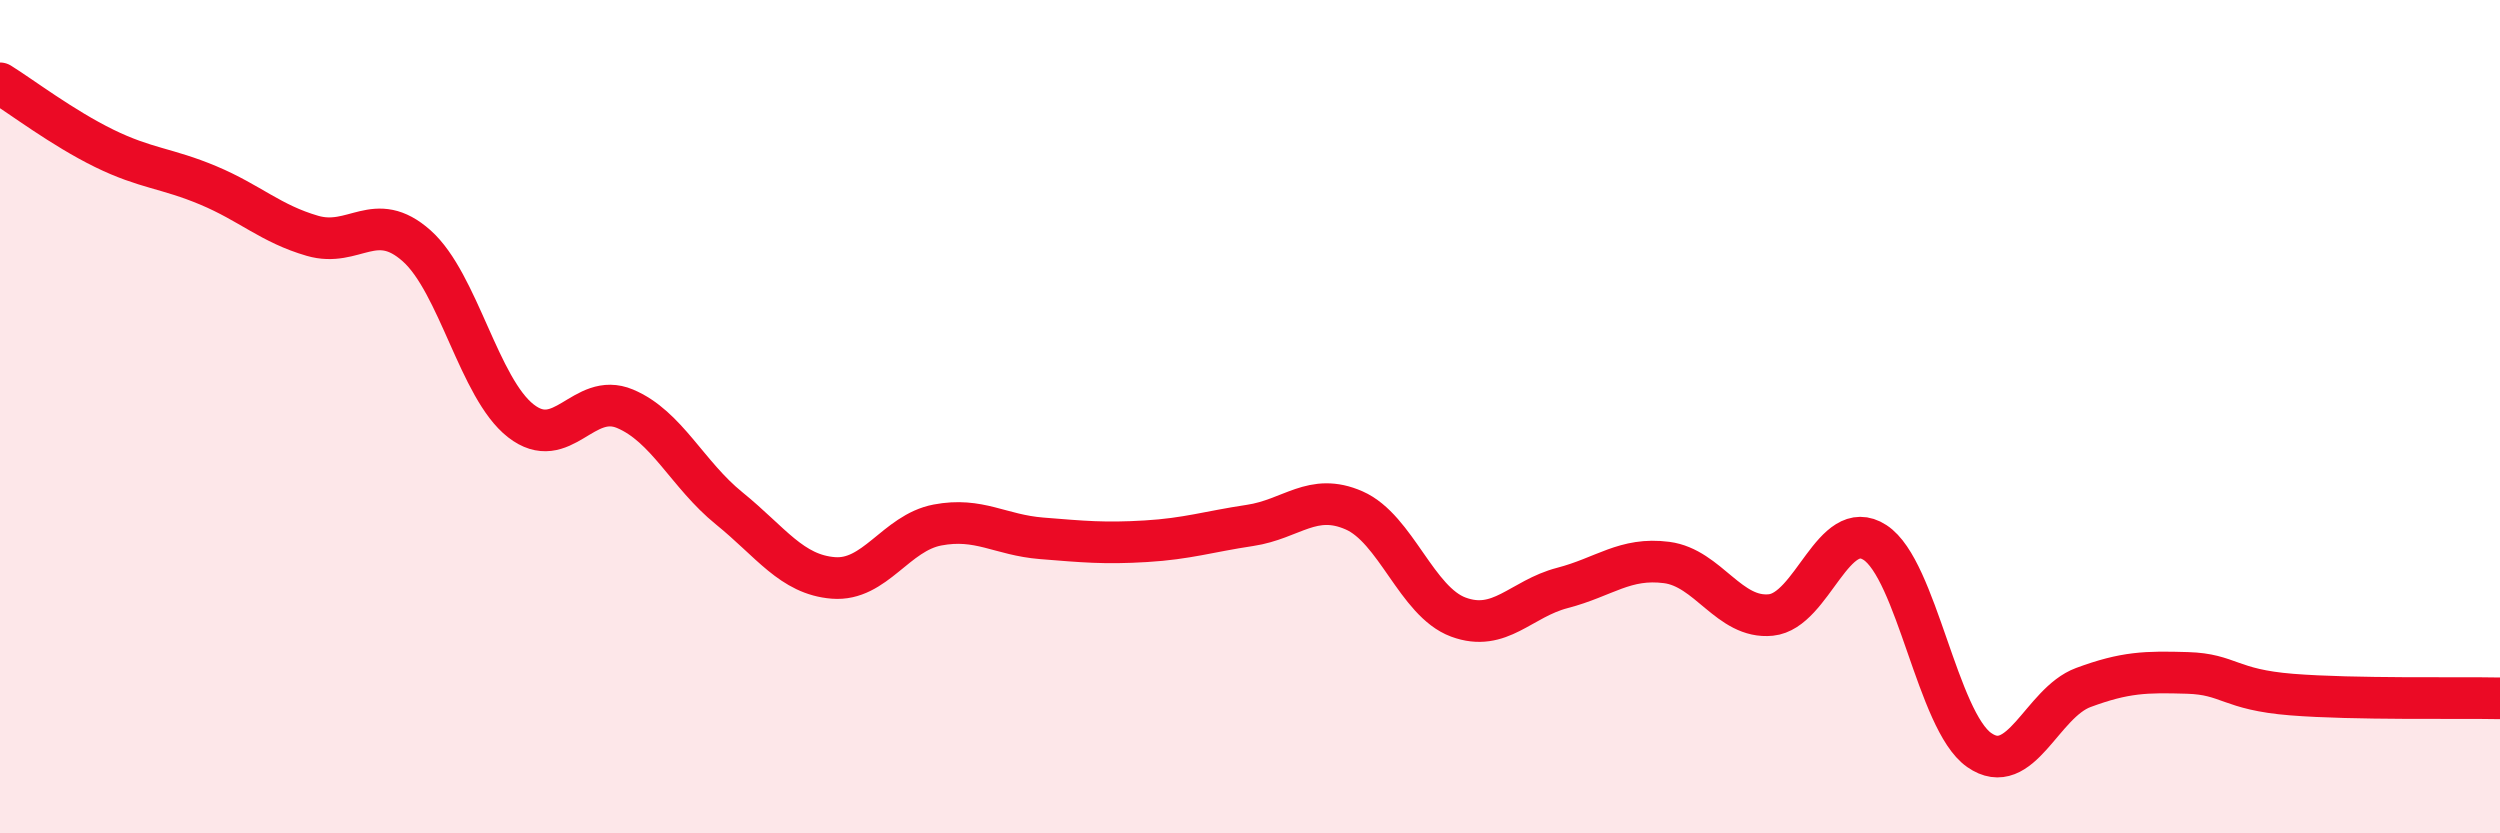
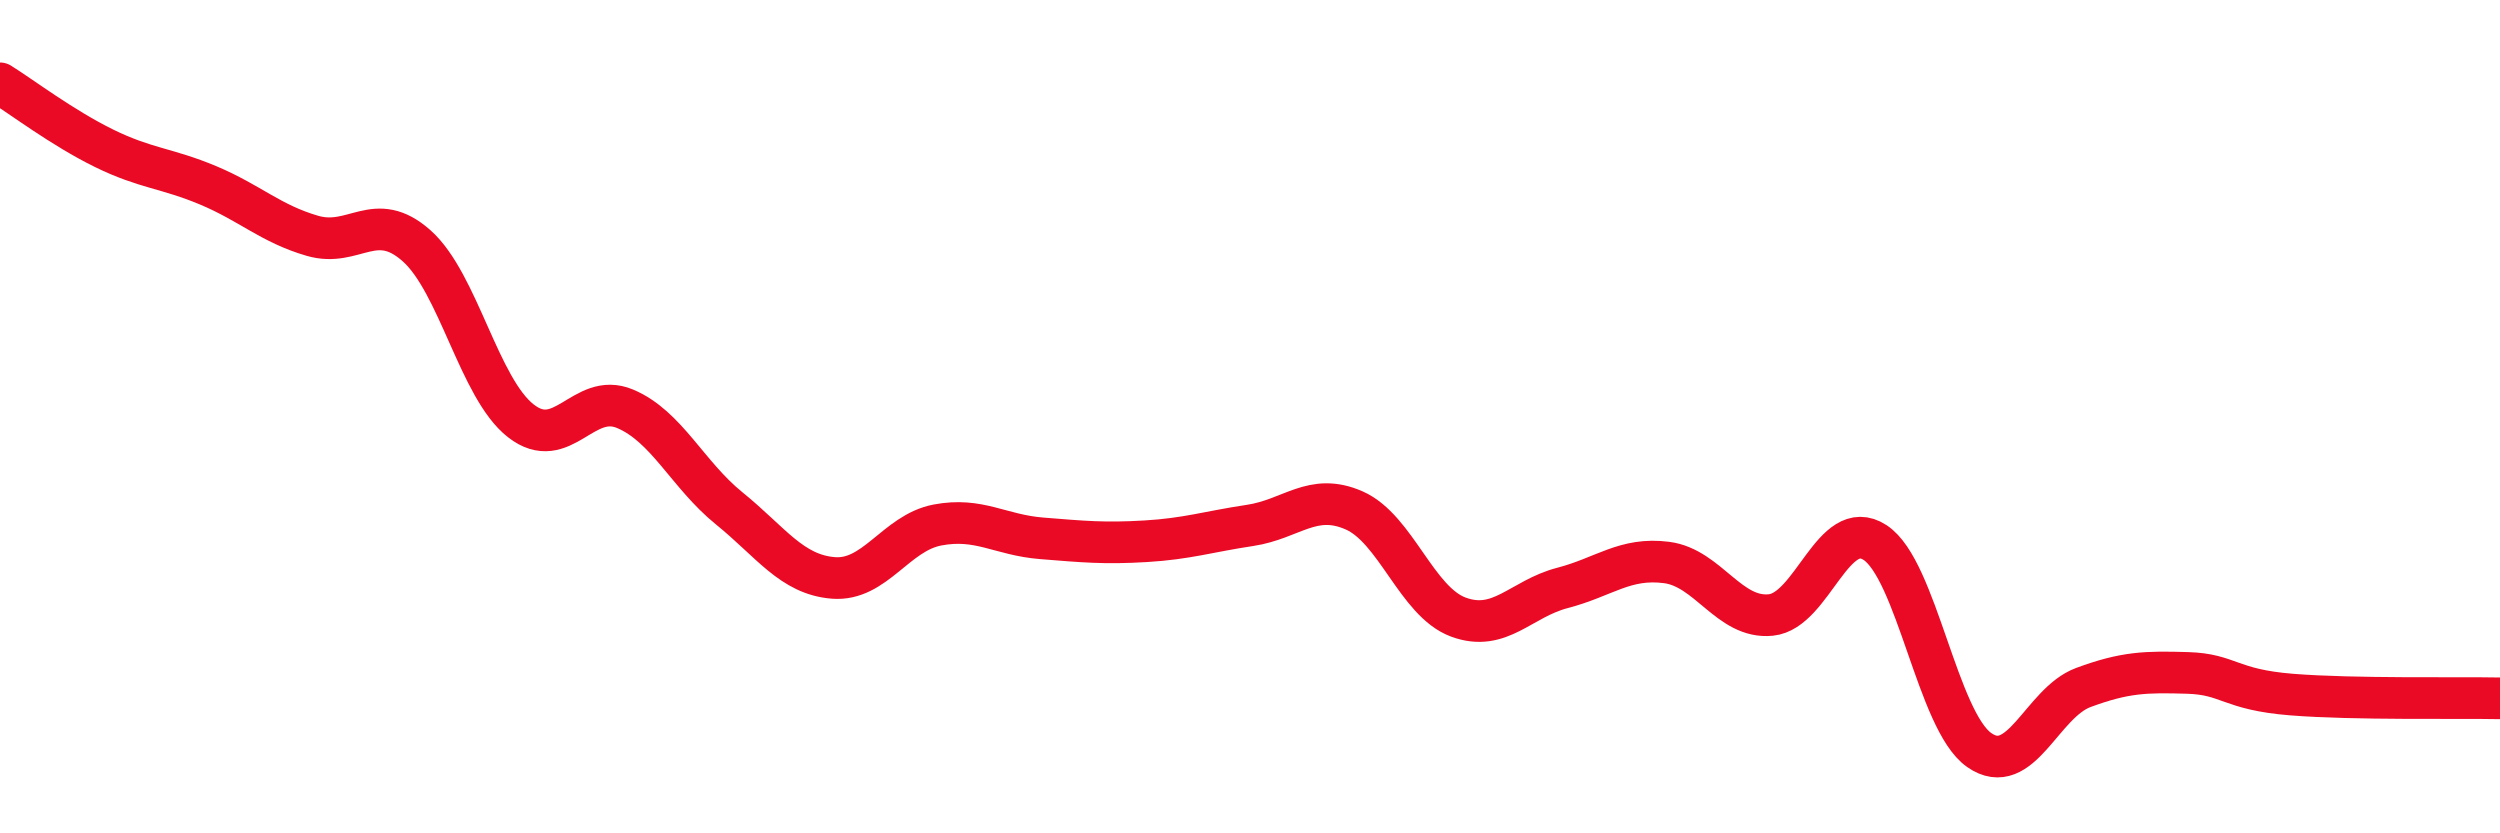
<svg xmlns="http://www.w3.org/2000/svg" width="60" height="20" viewBox="0 0 60 20">
-   <path d="M 0,2 C 0.5,2.31 1.5,3.07 2.5,3.56 C 3.5,4.05 4,4.03 5,4.45 C 6,4.87 6.5,5.37 7.5,5.66 C 8.5,5.95 9,5.01 10,5.9 C 11,6.79 11.5,9.32 12.5,10.1 C 13.5,10.88 14,9.39 15,9.81 C 16,10.23 16.5,11.39 17.5,12.2 C 18.5,13.01 19,13.79 20,13.87 C 21,13.95 21.5,12.79 22.5,12.6 C 23.5,12.41 24,12.84 25,12.92 C 26,13 26.5,13.05 27.5,12.99 C 28.5,12.93 29,12.76 30,12.61 C 31,12.46 31.5,11.81 32.5,12.25 C 33.5,12.69 34,14.44 35,14.81 C 36,15.18 36.5,14.37 37.5,14.11 C 38.5,13.85 39,13.37 40,13.5 C 41,13.63 41.5,14.86 42.5,14.76 C 43.5,14.66 44,12.37 45,13.02 C 46,13.67 46.5,17.3 47.5,18 C 48.5,18.7 49,16.87 50,16.5 C 51,16.13 51.5,16.12 52.5,16.15 C 53.5,16.18 53.5,16.55 55,16.67 C 56.5,16.79 59,16.74 60,16.76L60 20L0 20Z" fill="#EB0A25" opacity="0.1" stroke-linecap="round" stroke-linejoin="round" />
  <path d="M 0,2 C 0.5,2.31 1.5,3.07 2.5,3.56 C 3.5,4.05 4,4.03 5,4.45 C 6,4.87 6.5,5.37 7.5,5.66 C 8.5,5.95 9,5.01 10,5.9 C 11,6.79 11.5,9.32 12.5,10.1 C 13.5,10.88 14,9.39 15,9.81 C 16,10.23 16.5,11.39 17.5,12.2 C 18.5,13.01 19,13.79 20,13.87 C 21,13.95 21.5,12.79 22.5,12.6 C 23.5,12.41 24,12.84 25,12.92 C 26,13 26.5,13.05 27.5,12.99 C 28.5,12.93 29,12.76 30,12.61 C 31,12.46 31.5,11.81 32.5,12.25 C 33.5,12.69 34,14.44 35,14.81 C 36,15.18 36.5,14.37 37.5,14.11 C 38.5,13.85 39,13.37 40,13.5 C 41,13.63 41.5,14.86 42.5,14.76 C 43.5,14.66 44,12.37 45,13.02 C 46,13.67 46.5,17.3 47.5,18 C 48.5,18.7 49,16.87 50,16.5 C 51,16.13 51.5,16.12 52.5,16.15 C 53.5,16.18 53.5,16.55 55,16.67 C 56.5,16.79 59,16.74 60,16.76" stroke="#EB0A25" stroke-width="1" fill="none" stroke-linecap="round" stroke-linejoin="round" />
</svg>